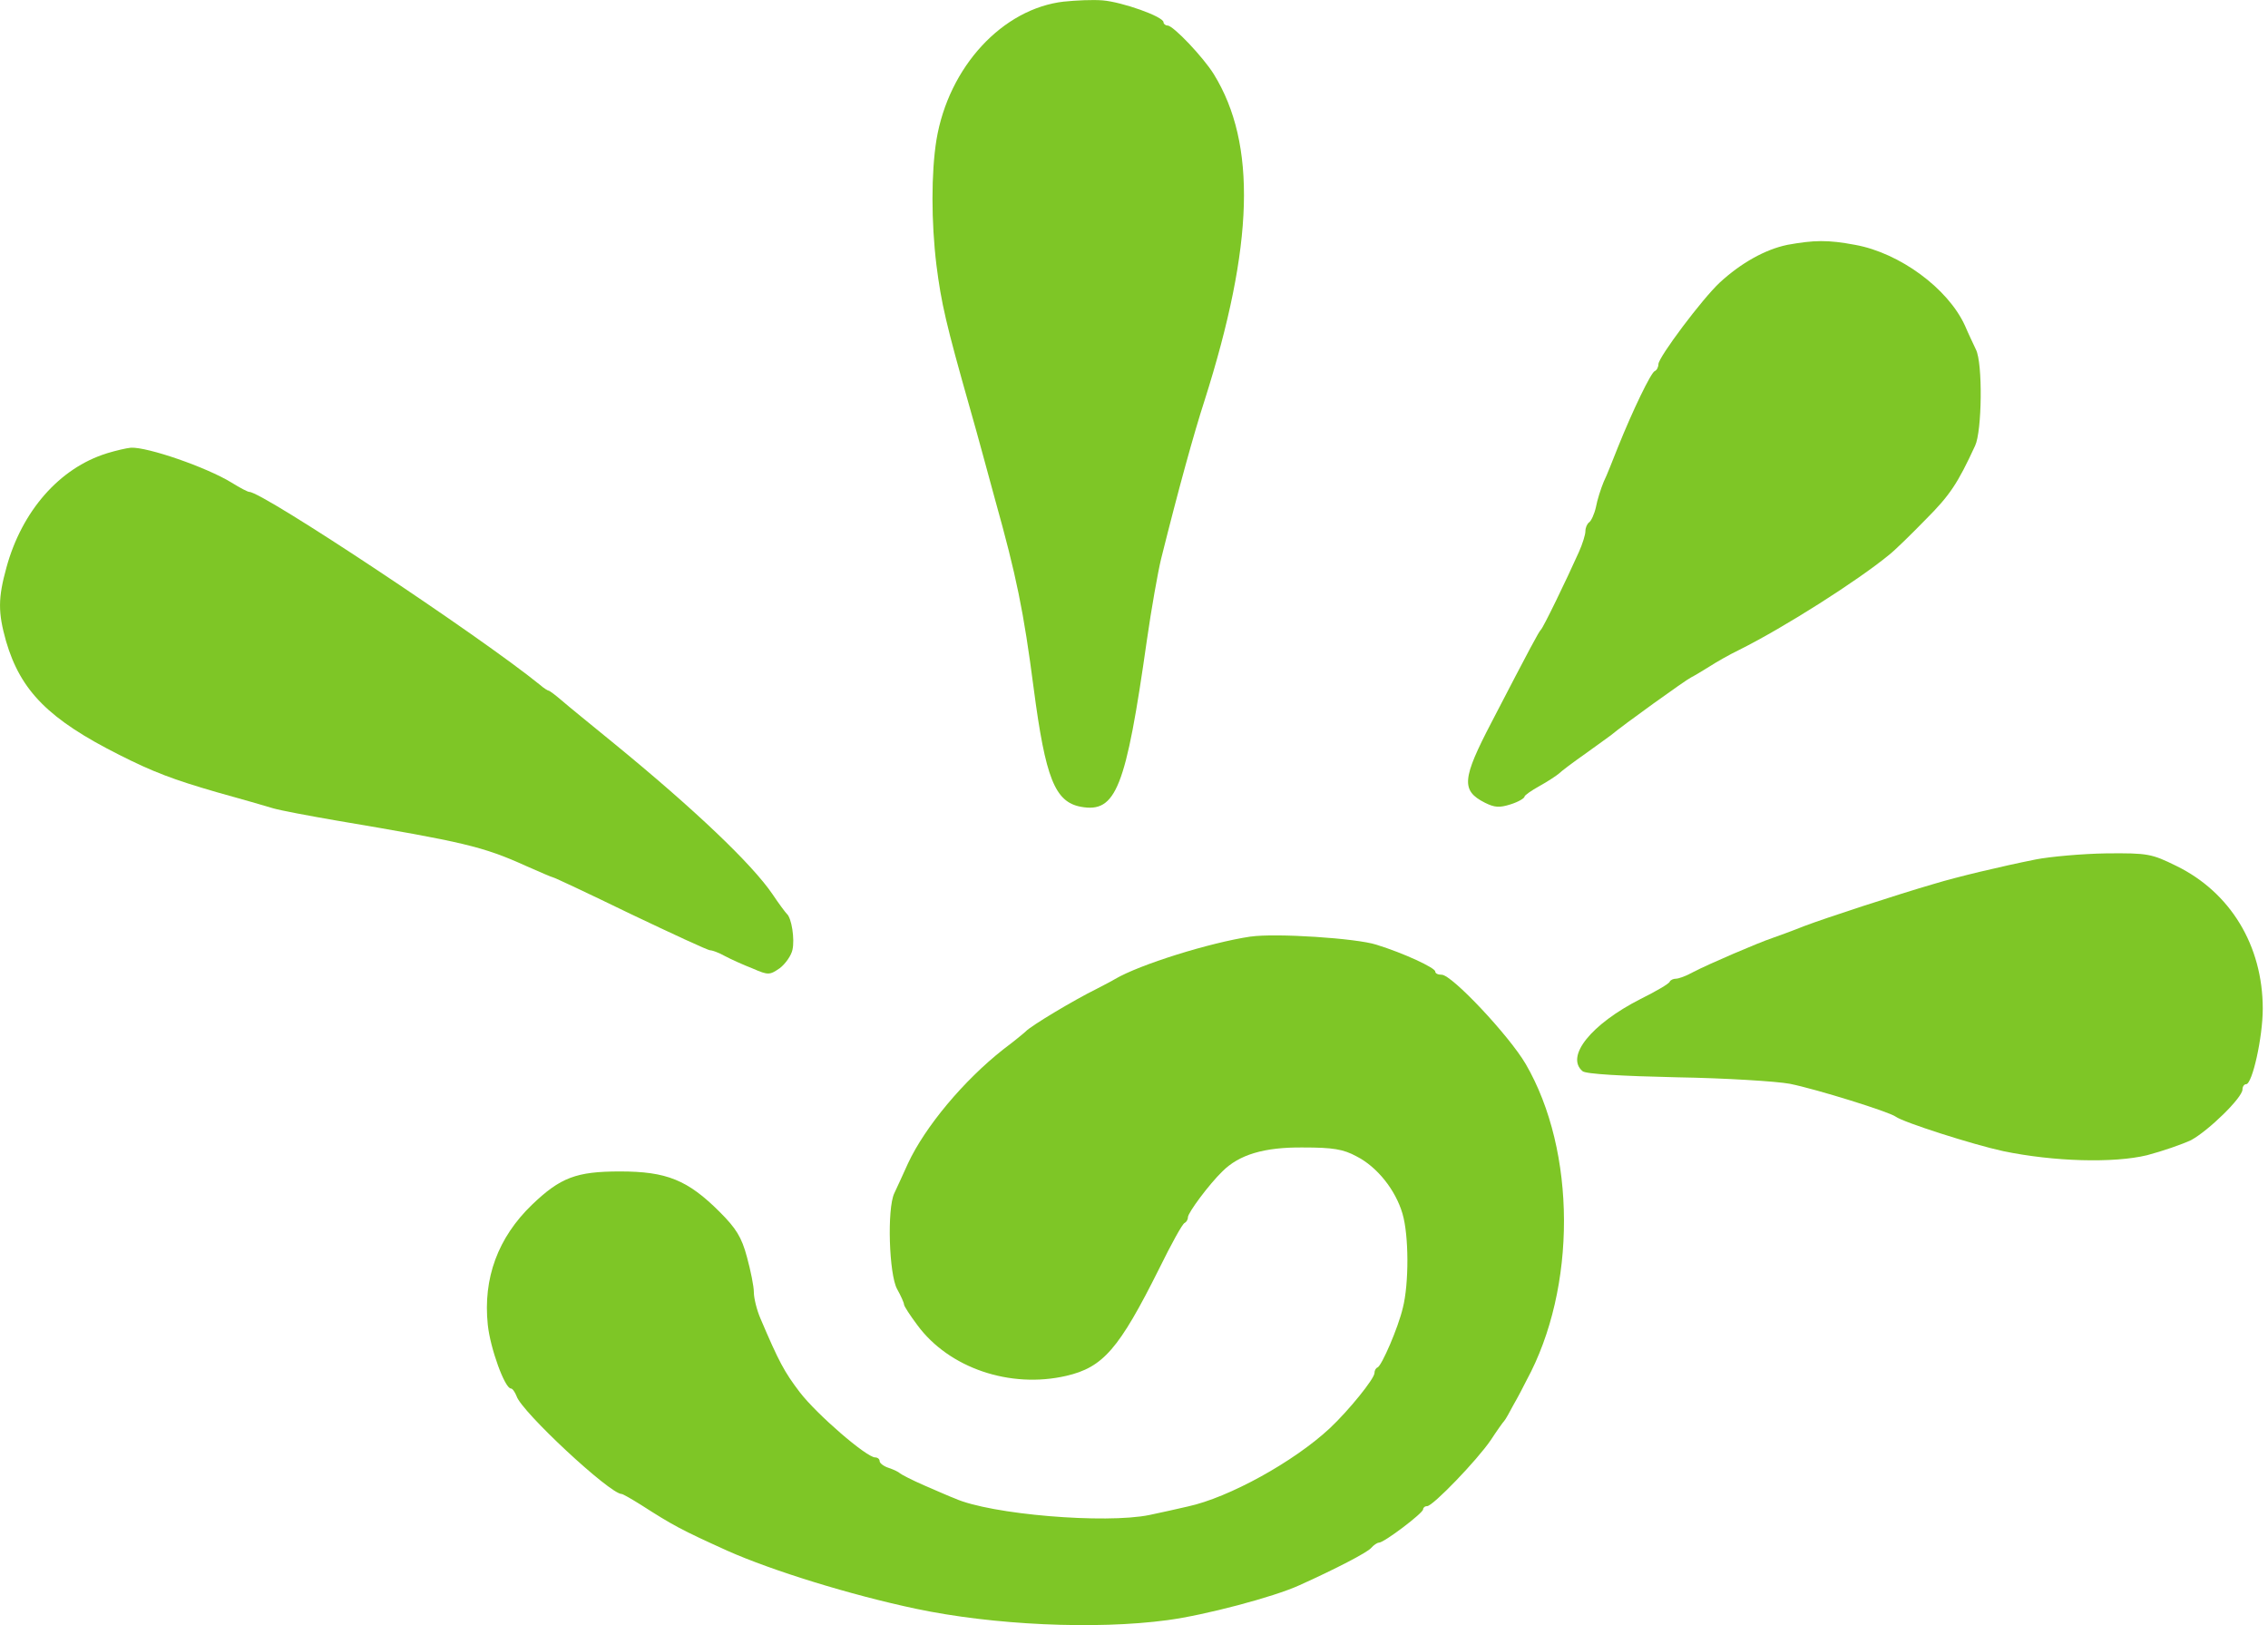
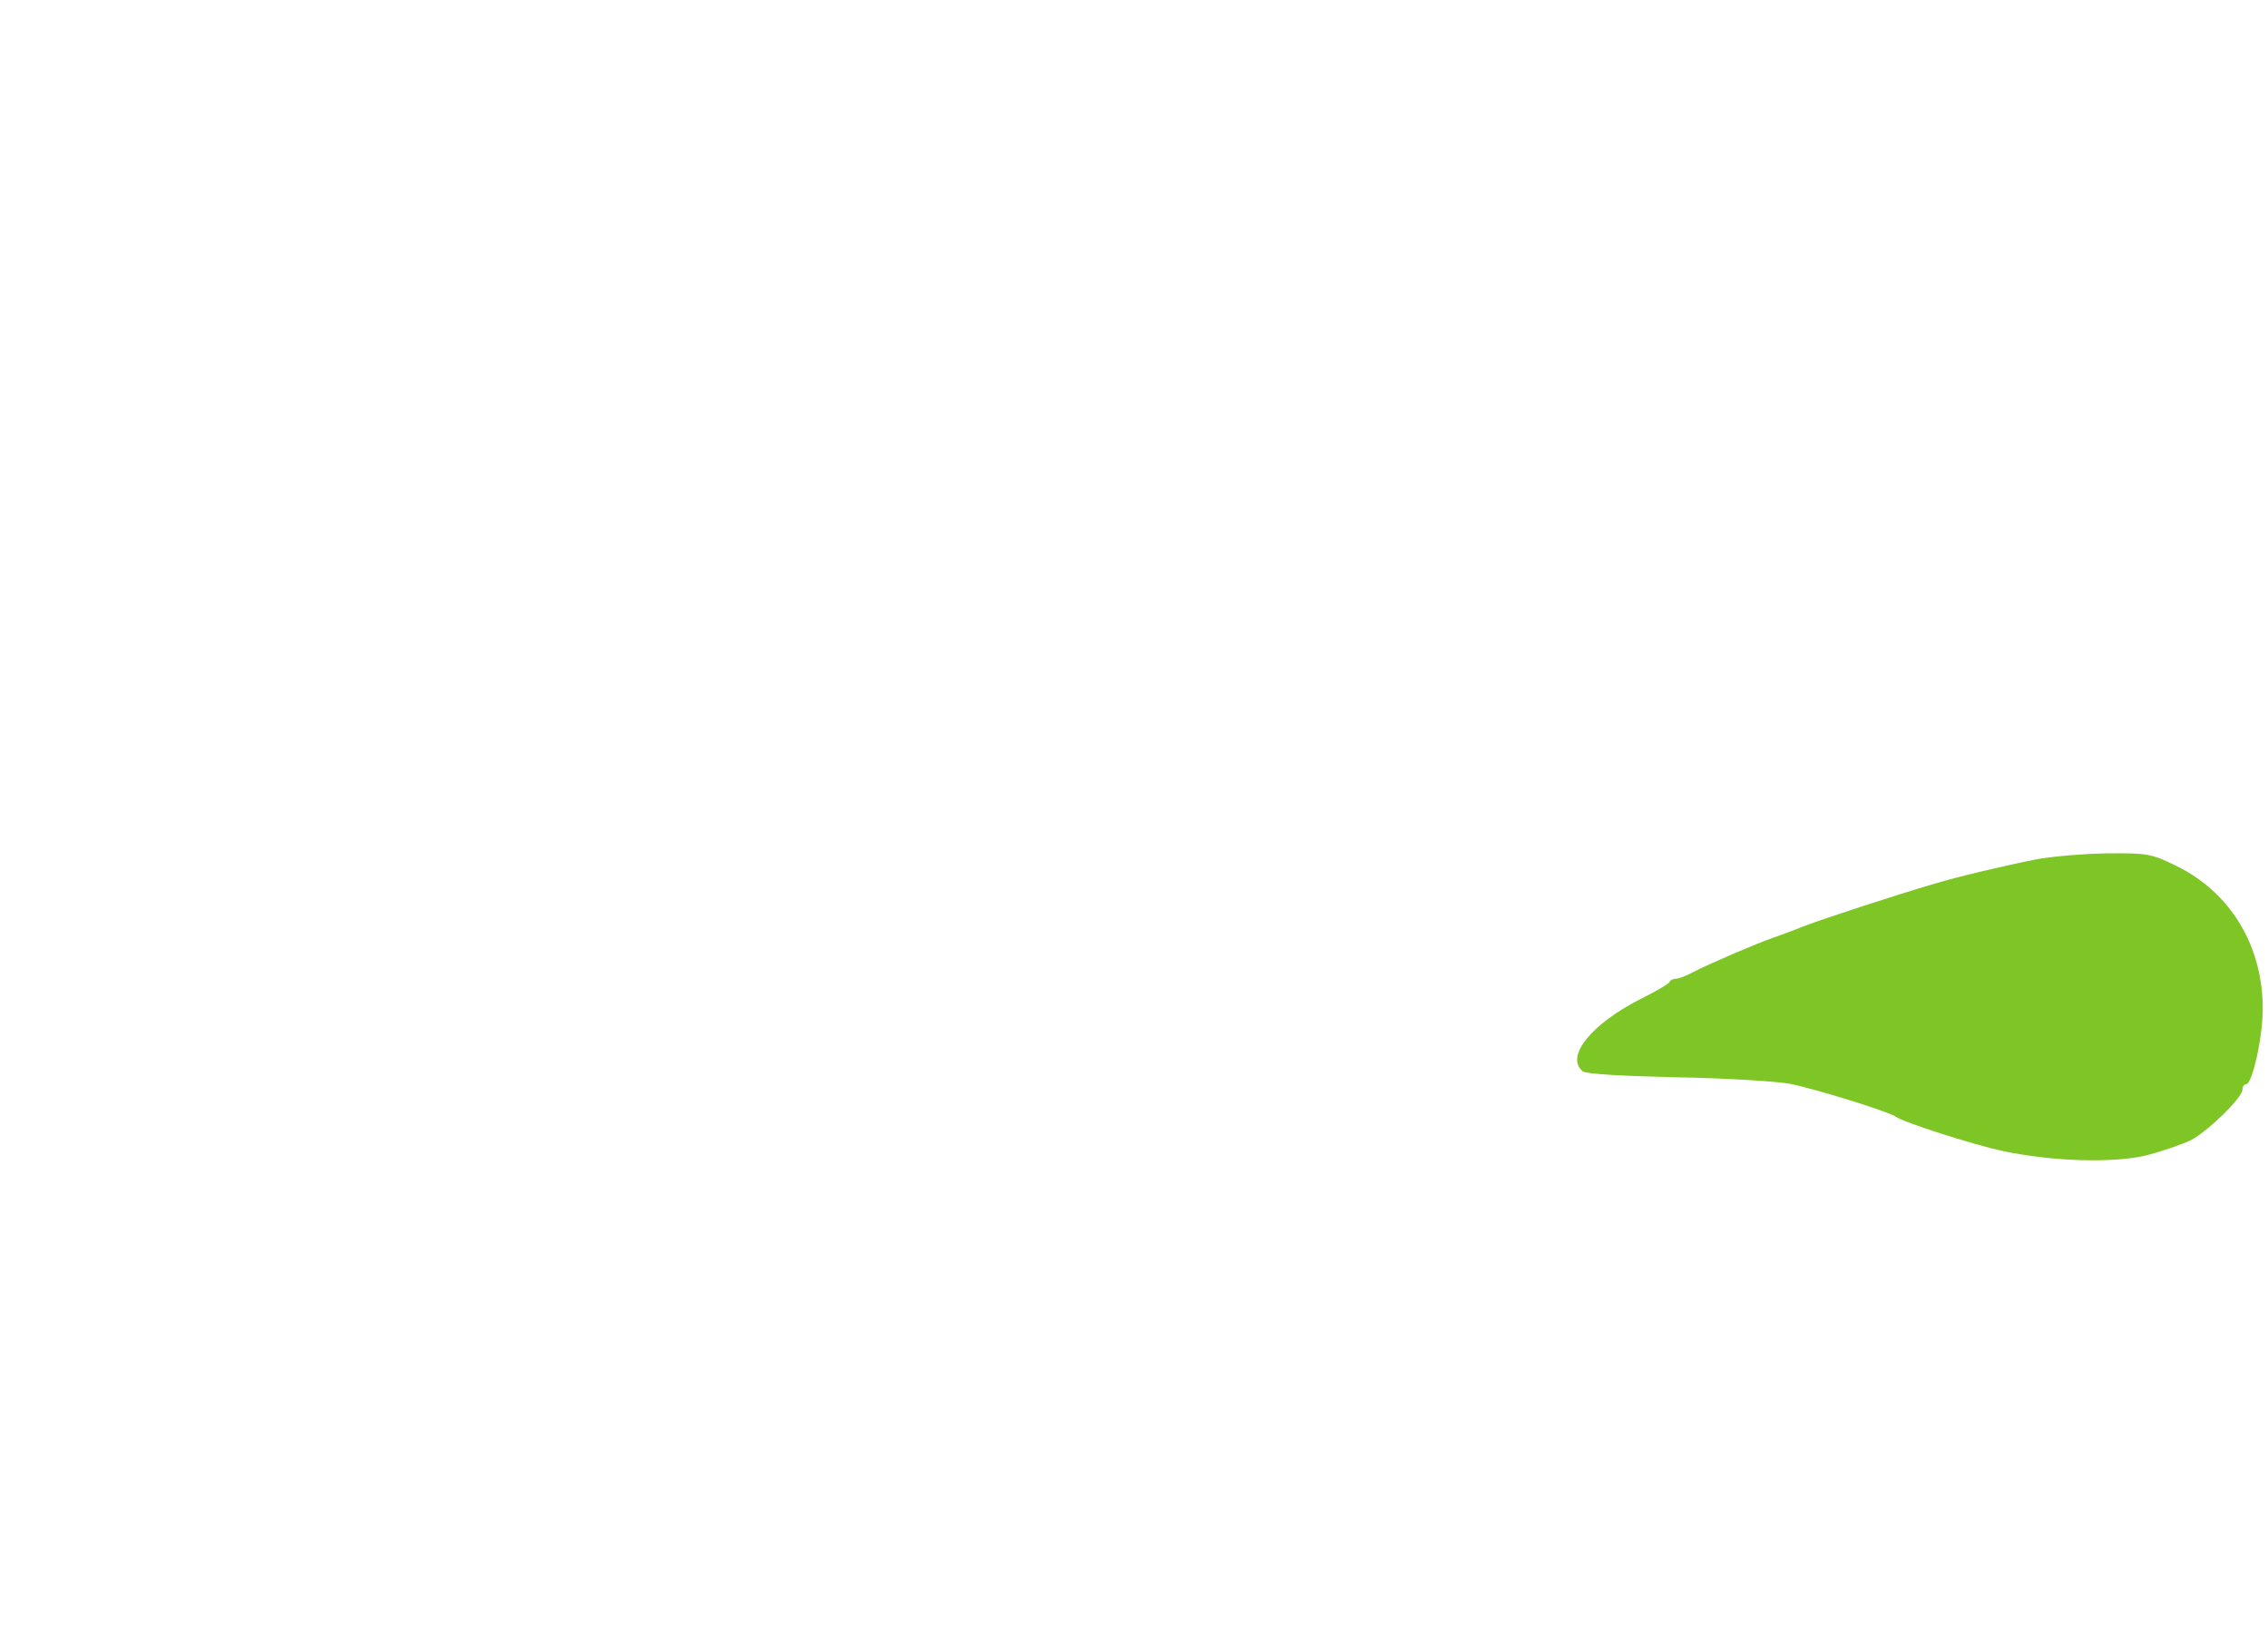
<svg xmlns="http://www.w3.org/2000/svg" version="1.1" id="Layer_1" x="0px" y="0px" width="67" height="48" viewBox="4 -5 67 48" xml:space="preserve">
  <defs id="defs1" />
  <style type="text/css" id="style1">
		.st0 {
			fill: #424242;
		}
	</style>
-   <path d="m 35.438,-4.954 c -1.821,0.204 -3.415,1.929 -3.774,4.086 -0.156,0.971 -0.156,2.42 0,3.702 0.144,1.126 0.276,1.713 0.994,4.242 0.096,0.324 0.264,0.947 0.383,1.378 0.12,0.431 0.276,1.018 0.359,1.318 0.623,2.229 0.839,3.271 1.138,5.571 0.347,2.636 0.623,3.343 1.39,3.487 1.042,0.192 1.33,-0.539 1.953,-4.924 0.132,-0.923 0.324,-2.001 0.419,-2.396 0.527,-2.109 0.971,-3.714 1.282,-4.673 1.462,-4.601 1.546,-7.584 0.276,-9.645 -0.312,-0.503 -1.198,-1.438 -1.366,-1.438 -0.06,0 -0.12,-0.048 -0.12,-0.096 0,-0.168 -1.222,-0.599 -1.797,-0.647 -0.3,-0.024 -0.803,0 -1.138,0.036 z" id="path29" style="stroke-width:0.012;fill:#7ec626;fill-opacity:1" />
-   <path d="m 56.79,2.235 c -0.635,0.132 -1.354,0.527 -1.989,1.114 -0.515,0.479 -1.809,2.205 -1.809,2.408 0,0.084 -0.048,0.18 -0.108,0.204 -0.108,0.036 -0.647,1.15 -1.09,2.253 -0.144,0.359 -0.324,0.827 -0.419,1.018 -0.084,0.204 -0.192,0.539 -0.228,0.743 -0.048,0.216 -0.144,0.419 -0.204,0.455 -0.06,0.048 -0.108,0.156 -0.108,0.264 0,0.096 -0.084,0.371 -0.192,0.611 -0.359,0.803 -1.054,2.241 -1.126,2.3 -0.06,0.06 -0.288,0.479 -1.45,2.72 -0.875,1.677 -0.911,2.025 -0.204,2.384 0.288,0.144 0.431,0.156 0.767,0.048 0.228,-0.072 0.407,-0.18 0.407,-0.228 0,-0.036 0.204,-0.18 0.443,-0.312 0.24,-0.132 0.491,-0.3 0.563,-0.359 0.072,-0.072 0.419,-0.335 0.779,-0.587 0.359,-0.252 0.707,-0.515 0.779,-0.563 0.324,-0.276 2.205,-1.629 2.36,-1.701 0.096,-0.048 0.335,-0.192 0.527,-0.312 0.204,-0.132 0.599,-0.359 0.899,-0.503 1.342,-0.671 3.487,-2.037 4.421,-2.804 0.168,-0.132 0.647,-0.599 1.078,-1.042 0.719,-0.719 0.947,-1.066 1.462,-2.181 0.204,-0.431 0.228,-2.444 0.024,-2.84 -0.072,-0.156 -0.228,-0.479 -0.324,-0.707 -0.503,-1.102 -1.929,-2.145 -3.235,-2.384 -0.827,-0.156 -1.222,-0.144 -2.025,0 z" id="path34" style="stroke-width:0.012;fill:#7ec626;fill-opacity:1" />
-   <path d="m 7.15,8.393 c -1.39,0.431 -2.504,1.701 -2.959,3.367 -0.252,0.911 -0.252,1.33 -0.012,2.181 0.431,1.474 1.27,2.312 3.343,3.355 0.994,0.503 1.594,0.731 2.876,1.102 0.731,0.204 1.486,0.419 1.677,0.479 0.204,0.06 1.03,0.216 1.857,0.359 3.762,0.635 4.337,0.767 5.607,1.342 0.407,0.18 0.767,0.335 0.791,0.335 0.036,0 1.054,0.479 2.288,1.078 1.234,0.587 2.288,1.078 2.36,1.078 0.06,0 0.264,0.072 0.431,0.168 0.18,0.096 0.551,0.264 0.827,0.371 0.467,0.204 0.503,0.192 0.803,-0.012 0.168,-0.132 0.335,-0.371 0.371,-0.539 0.072,-0.312 -0.024,-0.947 -0.168,-1.066 -0.036,-0.036 -0.228,-0.288 -0.419,-0.575 -0.611,-0.899 -2.312,-2.516 -4.685,-4.457 -0.659,-0.539 -1.354,-1.102 -1.546,-1.27 -0.18,-0.156 -0.359,-0.288 -0.383,-0.288 -0.024,0 -0.144,-0.072 -0.252,-0.168 -1.785,-1.45 -8.195,-5.703 -8.591,-5.703 -0.048,0 -0.276,-0.12 -0.527,-0.276 -0.743,-0.455 -2.48,-1.054 -2.971,-1.03 -0.132,0.012 -0.443,0.084 -0.719,0.168 z" id="path36" style="stroke-width:0.012;fill:#7ec626;fill-opacity:1" />
  <path d="m 64.135,20.387 c -1.018,0.204 -2.324,0.515 -2.995,0.719 -1.114,0.324 -3.199,1.006 -3.834,1.246 -0.359,0.144 -0.791,0.3 -0.959,0.359 -0.395,0.132 -1.881,0.767 -2.336,1.006 -0.192,0.108 -0.419,0.192 -0.503,0.192 -0.072,0 -0.156,0.036 -0.18,0.084 -0.012,0.06 -0.407,0.288 -0.863,0.515 -1.462,0.743 -2.229,1.701 -1.713,2.133 0.096,0.084 1.174,0.144 2.78,0.18 1.45,0.024 2.959,0.12 3.343,0.192 0.779,0.156 2.936,0.827 3.127,0.971 0.228,0.168 2.288,0.827 3.175,1.018 1.498,0.312 3.271,0.359 4.253,0.12 0.455,-0.12 1.042,-0.324 1.294,-0.443 0.515,-0.276 1.522,-1.258 1.522,-1.498 0,-0.084 0.048,-0.156 0.108,-0.156 0.18,0 0.491,-1.378 0.491,-2.229 0,-1.869 -0.959,-3.439 -2.552,-4.218 -0.731,-0.359 -0.839,-0.383 -2.073,-0.371 -0.719,0.012 -1.653,0.096 -2.085,0.18 z" id="path39" style="stroke-width:0.012;fill:#7ec626;fill-opacity:1" />
-   <path d="m 40.95,22.663 c -1.21,0.18 -3.283,0.827 -4.014,1.258 -0.096,0.06 -0.335,0.18 -0.539,0.288 -0.659,0.324 -1.941,1.09 -2.097,1.258 -0.036,0.036 -0.324,0.276 -0.659,0.527 -1.174,0.923 -2.312,2.288 -2.816,3.367 -0.144,0.324 -0.335,0.731 -0.407,0.887 -0.216,0.455 -0.156,2.396 0.084,2.828 0.108,0.192 0.204,0.407 0.204,0.455 0,0.048 0.18,0.324 0.395,0.611 0.935,1.27 2.744,1.881 4.397,1.498 1.09,-0.252 1.558,-0.791 2.744,-3.163 0.359,-0.731 0.695,-1.342 0.755,-1.354 0.048,-0.024 0.096,-0.096 0.096,-0.168 0,-0.132 0.623,-0.971 1.018,-1.354 0.491,-0.491 1.222,-0.719 2.384,-0.707 0.875,0 1.186,0.048 1.582,0.264 0.611,0.312 1.15,0.994 1.354,1.689 0.192,0.647 0.192,2.073 0.012,2.78 -0.144,0.611 -0.623,1.701 -0.743,1.761 -0.06,0.024 -0.096,0.096 -0.096,0.168 0,0.168 -0.767,1.114 -1.318,1.63 -1.066,0.994 -2.983,2.049 -4.194,2.312 -0.3,0.072 -0.803,0.18 -1.138,0.252 -1.294,0.264 -4.685,-0.012 -5.751,-0.491 -0.132,-0.048 -0.539,-0.228 -0.899,-0.383 -0.359,-0.156 -0.683,-0.324 -0.719,-0.359 -0.036,-0.036 -0.18,-0.108 -0.324,-0.156 -0.156,-0.048 -0.276,-0.144 -0.276,-0.204 0,-0.06 -0.06,-0.108 -0.132,-0.108 -0.252,0 -1.725,-1.27 -2.229,-1.929 -0.455,-0.599 -0.611,-0.887 -1.162,-2.181 -0.108,-0.252 -0.192,-0.599 -0.192,-0.767 0,-0.18 -0.096,-0.647 -0.204,-1.042 -0.156,-0.587 -0.324,-0.851 -0.803,-1.33 -0.947,-0.947 -1.57,-1.198 -2.947,-1.198 -1.294,0 -1.761,0.18 -2.6,0.983 -1.006,0.971 -1.45,2.169 -1.306,3.547 0.072,0.695 0.503,1.881 0.683,1.881 0.048,0 0.12,0.108 0.168,0.228 0.144,0.455 2.756,2.888 3.103,2.888 0.036,0 0.288,0.144 0.575,0.324 0.935,0.599 1.174,0.731 2.552,1.354 1.318,0.587 3.642,1.306 5.571,1.713 2.265,0.479 5.296,0.623 7.429,0.335 1.09,-0.144 3.139,-0.683 3.894,-1.03 1.066,-0.479 2.013,-0.971 2.121,-1.102 0.072,-0.084 0.18,-0.156 0.228,-0.156 0.156,0 1.306,-0.875 1.306,-0.983 0,-0.048 0.048,-0.096 0.12,-0.096 0.168,0 1.474,-1.354 1.881,-1.953 0.18,-0.276 0.359,-0.527 0.395,-0.563 0.036,-0.036 0.156,-0.252 0.276,-0.479 0.132,-0.228 0.3,-0.551 0.383,-0.719 1.486,-2.732 1.474,-6.77 -0.024,-9.346 -0.491,-0.839 -2.181,-2.636 -2.48,-2.636 -0.108,0 -0.192,-0.036 -0.192,-0.096 0,-0.108 -0.923,-0.539 -1.737,-0.791 -0.587,-0.192 -2.983,-0.347 -3.714,-0.24 z" id="path41" style="stroke-width:0.012;fill:#7ec626;fill-opacity:1" />
</svg>